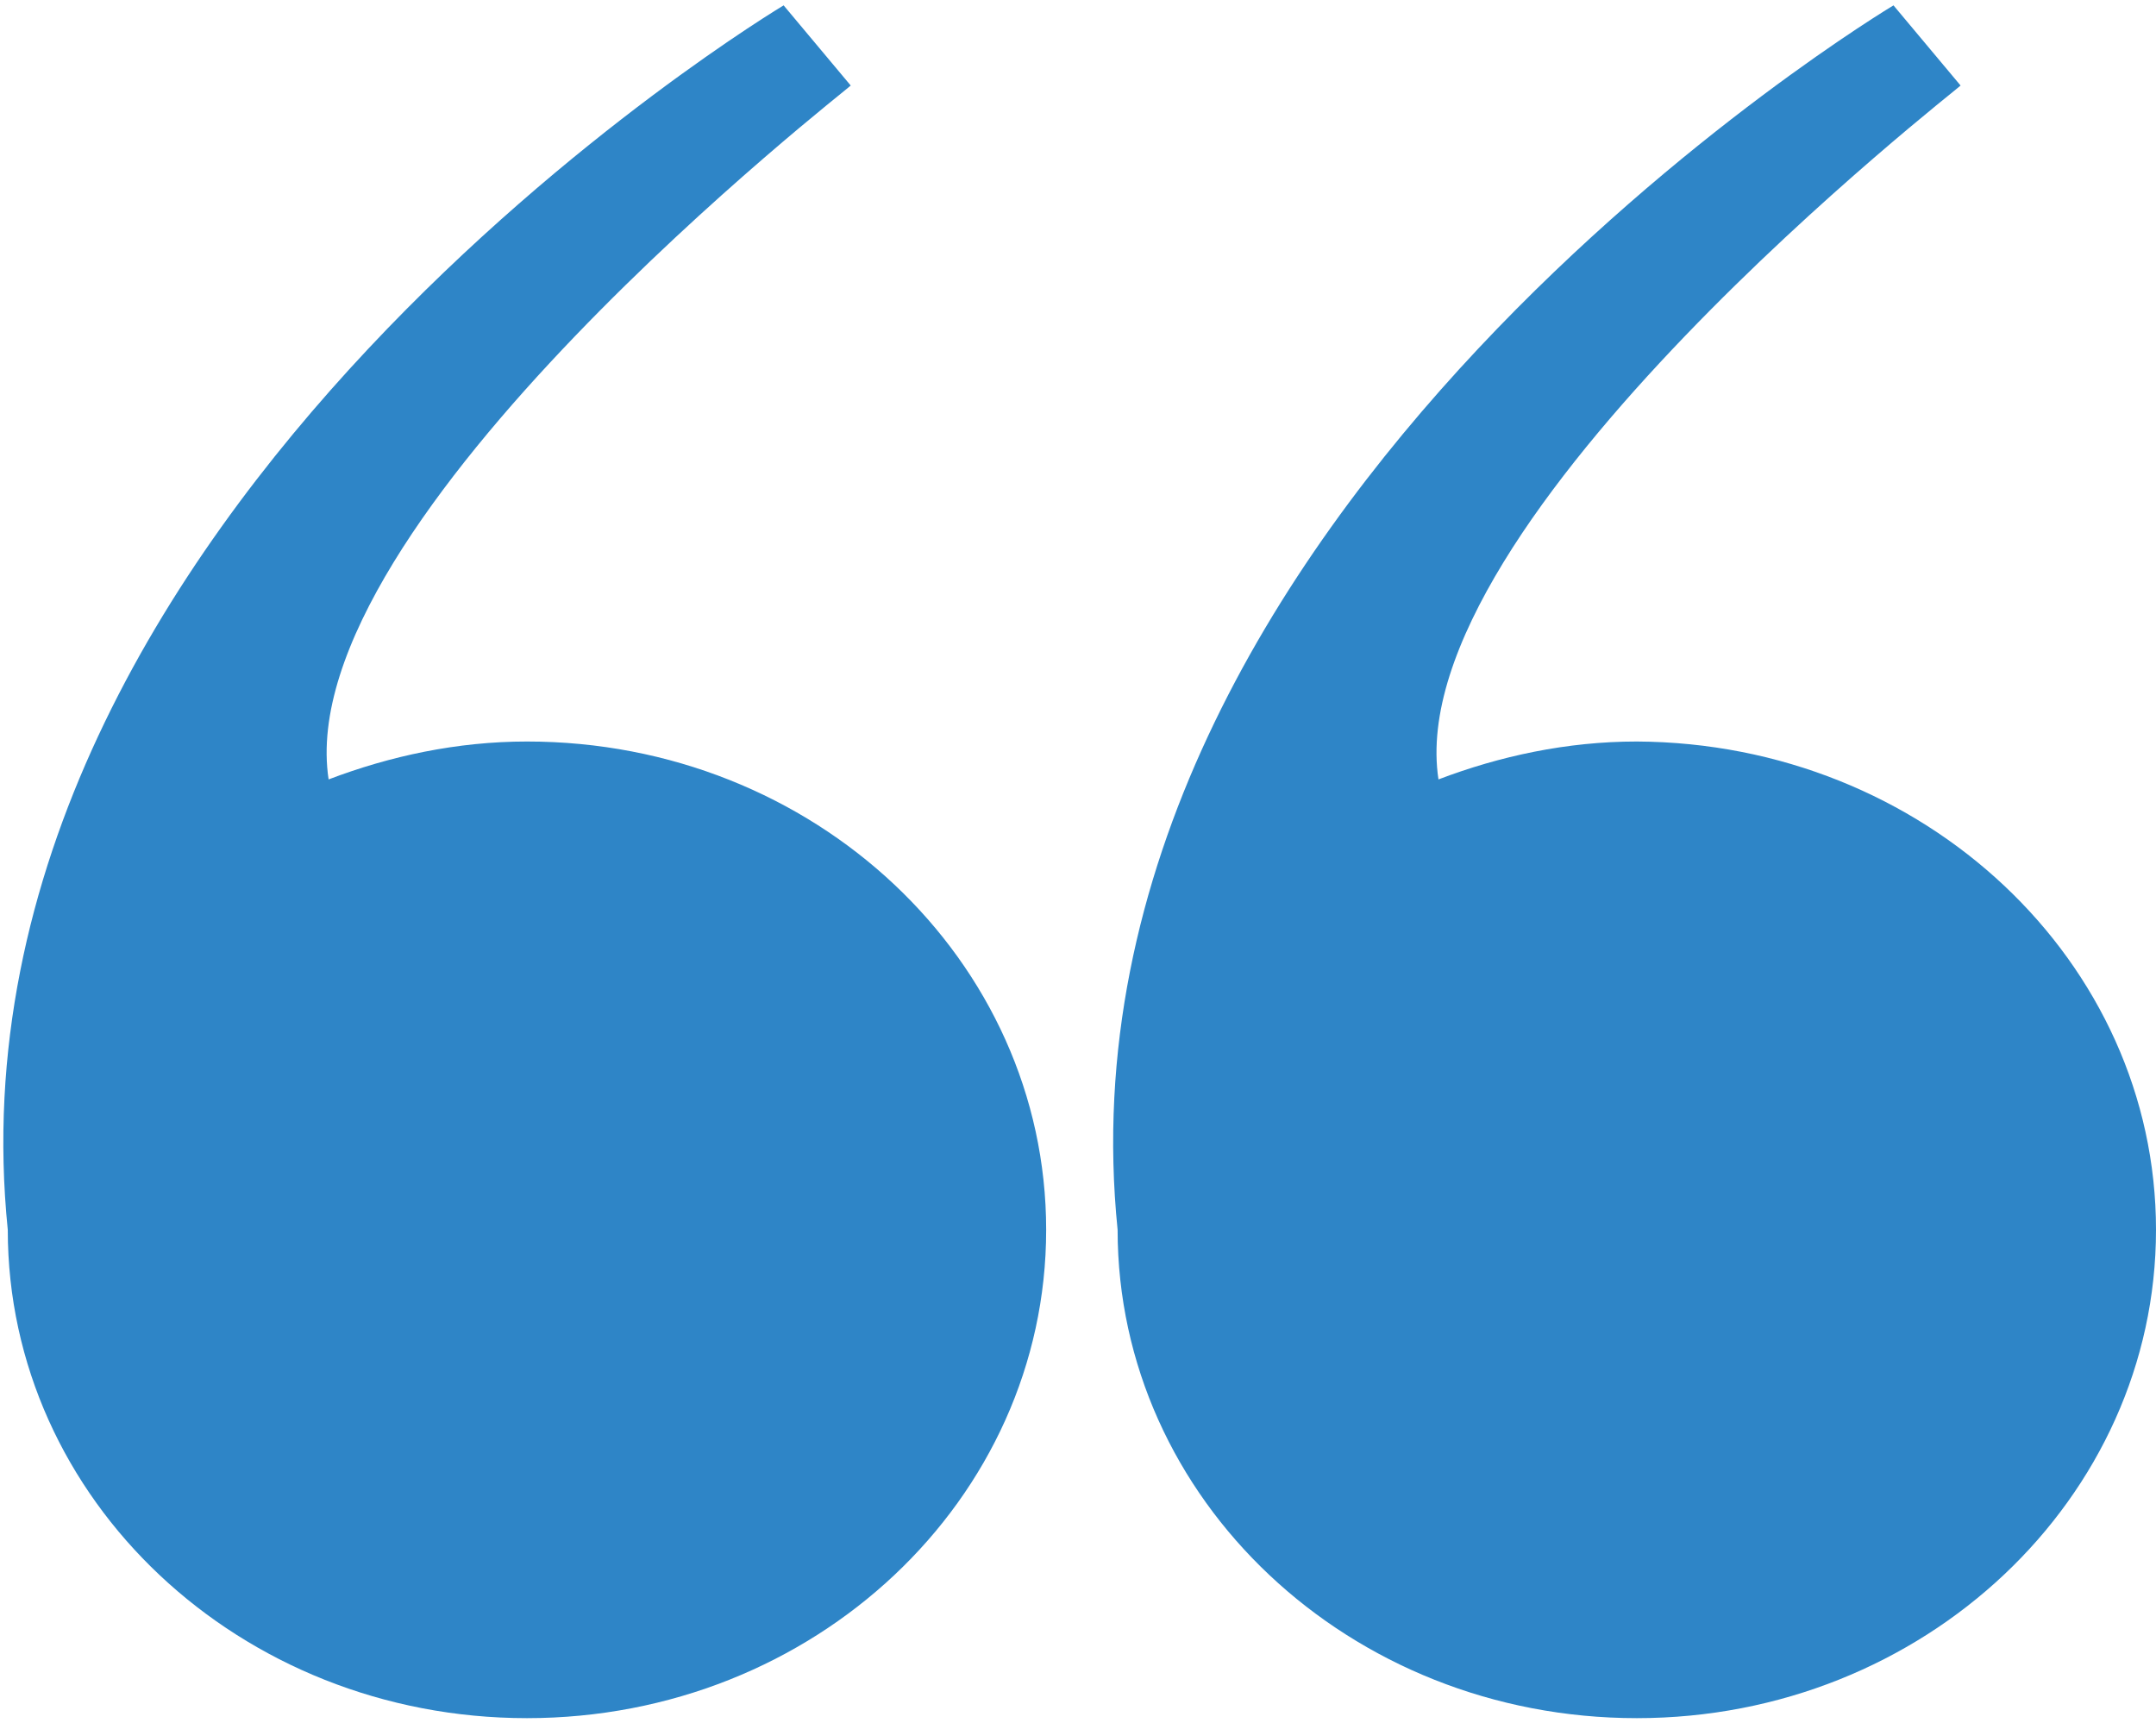
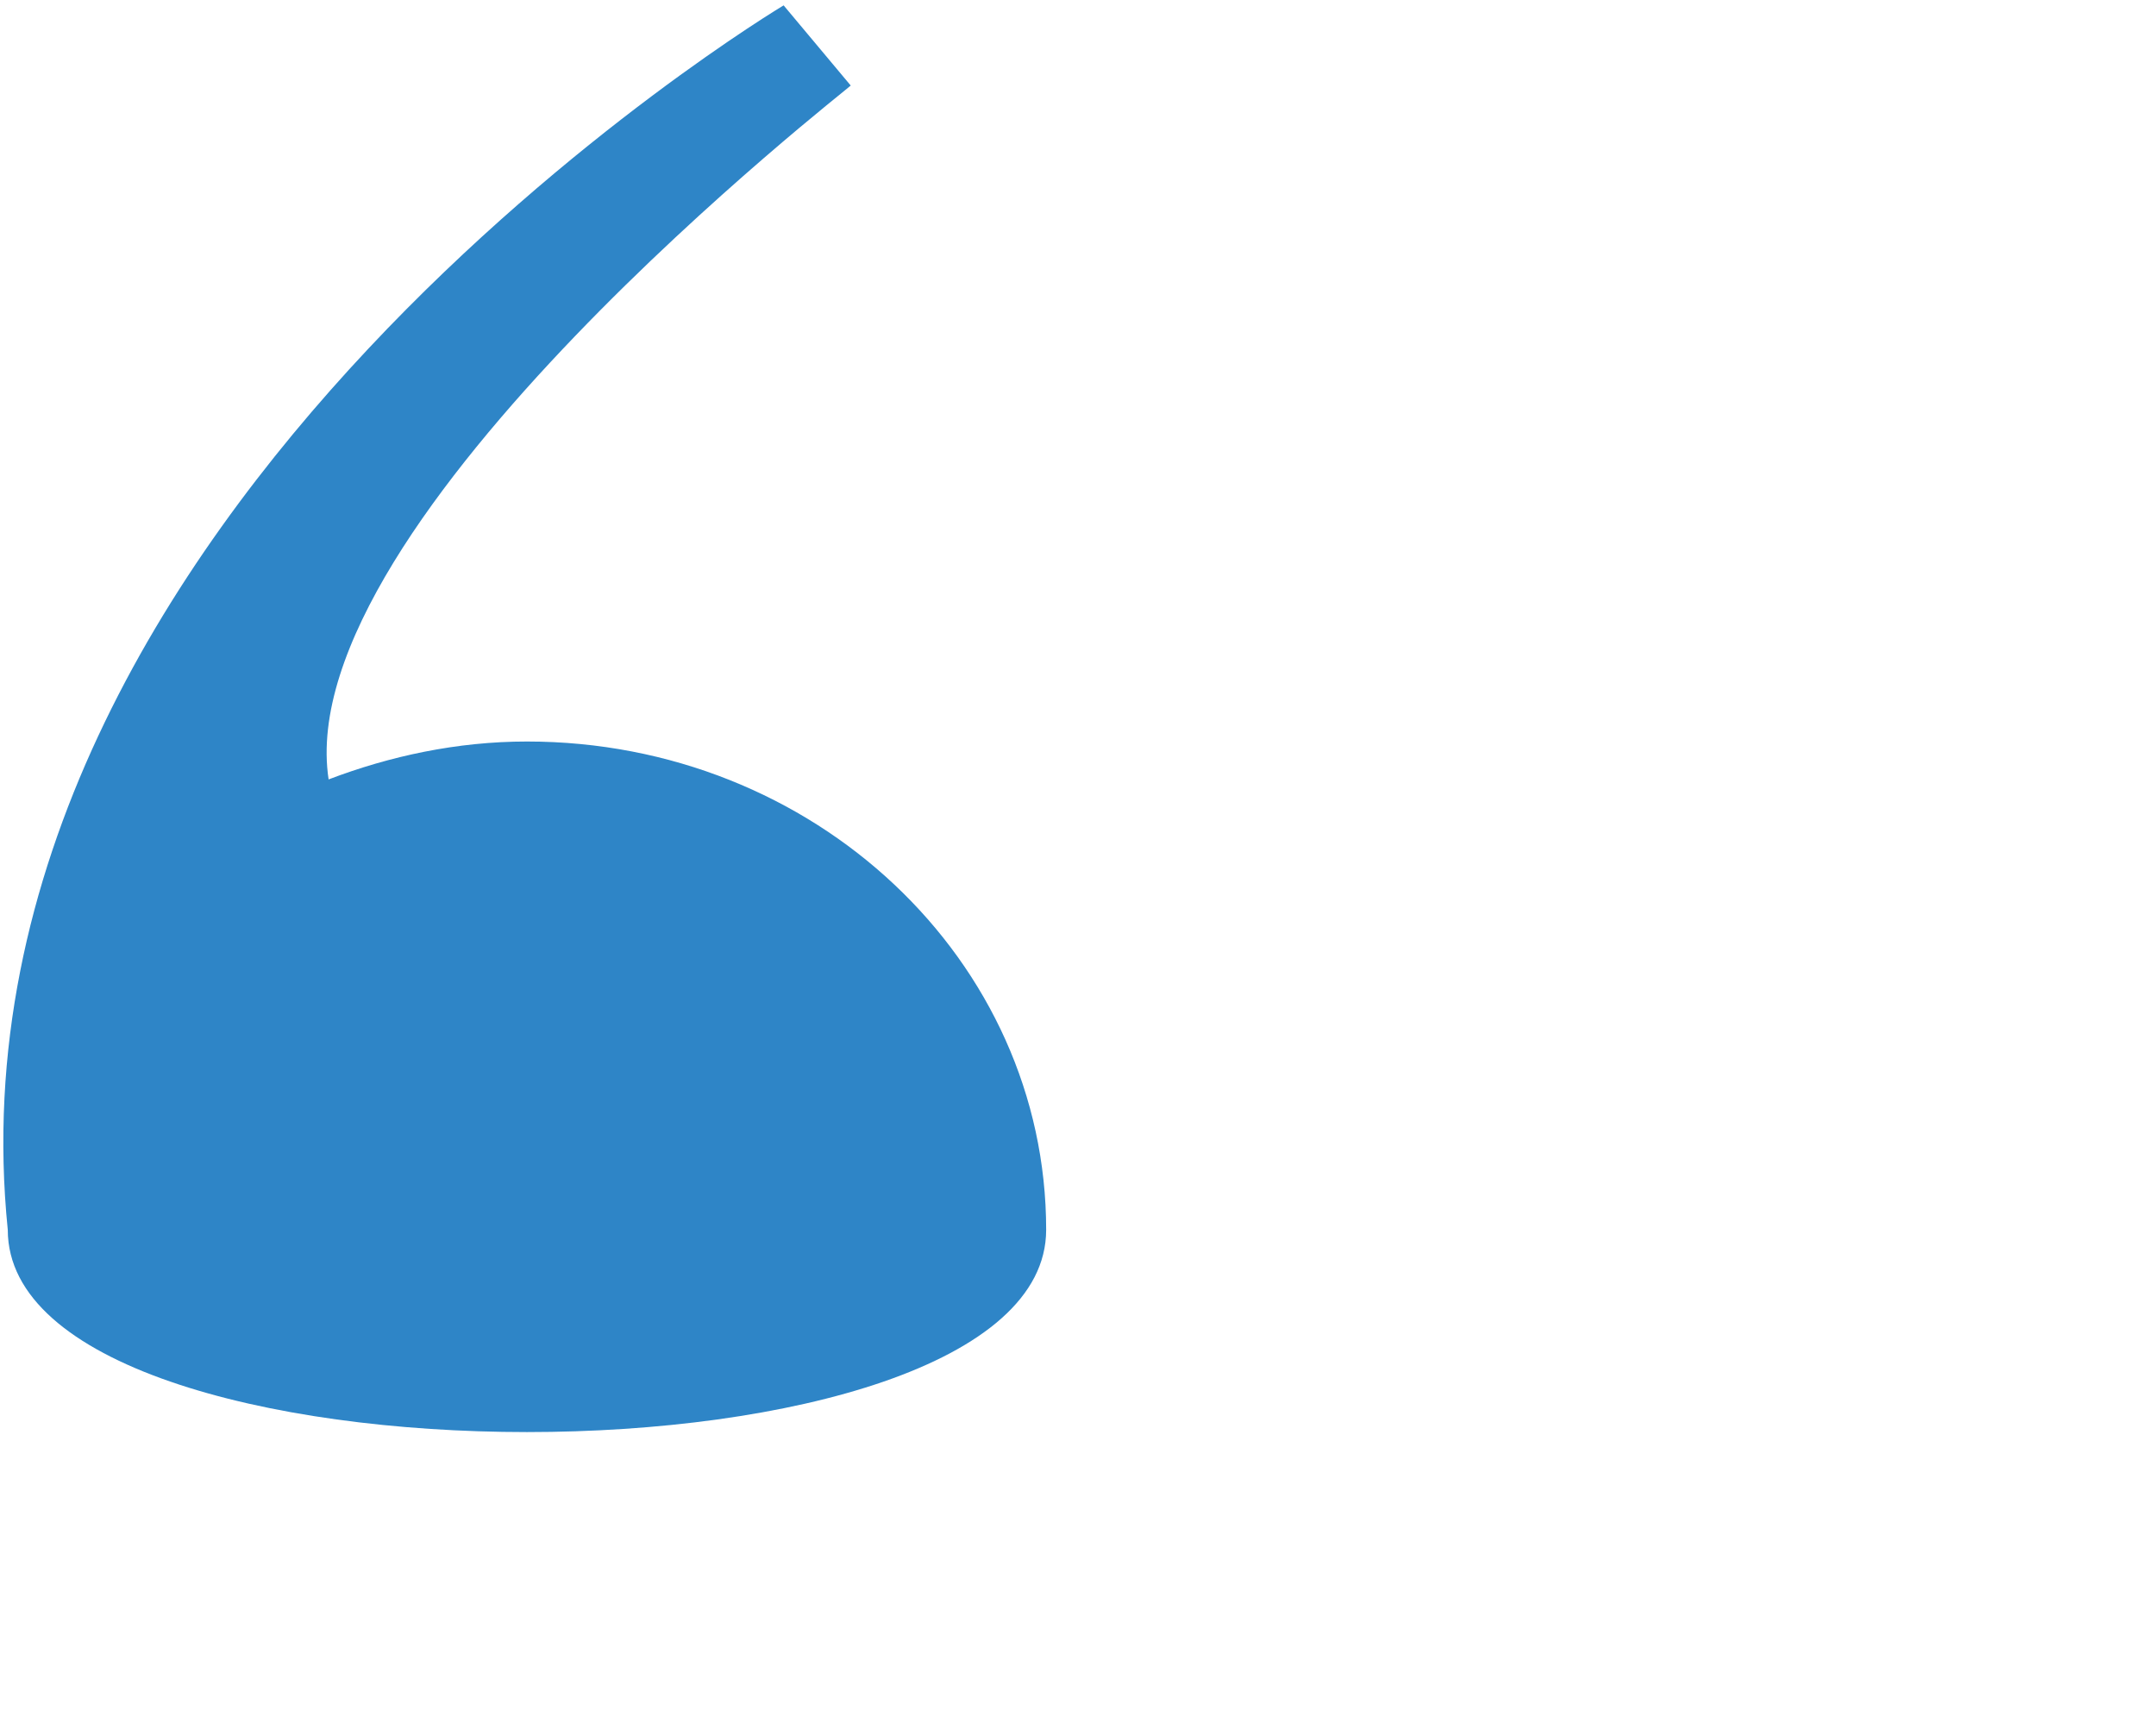
<svg xmlns="http://www.w3.org/2000/svg" id="Layer_1" viewBox="0 0 500 399.639">
  <defs>
    <style>.cls-1{clip-path:url(#clippath-1);}.cls-2{fill:#2e85c7;}.cls-3{clip-path:url(#clippath);}.cls-4{fill:none;}</style>
    <clipPath id="clippath">
      <rect class="cls-4" x="256.868" width="243.132" height="399.639" />
    </clipPath>
    <clipPath id="clippath-1">
      <rect class="cls-4" width="243.132" height="399.639" />
    </clipPath>
  </defs>
  <g class="cls-3">
-     <path class="cls-2" d="m333.598,180.761c14.203-5.409,29.758-8.789,45.995-8.789,66.632.338,120.407,51.044,120.407,113.249s-53.775,113.254-120.407,113.254-120.407-50.712-120.407-113.254C242.273,118.894,439.12,1.245,439.12,1.245l15.561,18.592c0,.338-130.215,101.085-121.083,160.924Z" />
-   </g>
+     </g>
  <g class="cls-1">
-     <path class="cls-2" d="m76.209,180.761c14.203-5.409,29.764-8.789,46-8.789,66.626,0,120.407,50.706,120.407,113.249s-53.781,113.254-120.407,113.254S1.803,347.764,1.803,285.221C-15.11,118.894,181.732,1.245,181.732,1.245l15.561,18.592c0,.338-130.215,101.085-121.083,160.924Z" />
+     <path class="cls-2" d="m76.209,180.761c14.203-5.409,29.764-8.789,46-8.789,66.626,0,120.407,50.706,120.407,113.249S1.803,347.764,1.803,285.221C-15.11,118.894,181.732,1.245,181.732,1.245l15.561,18.592c0,.338-130.215,101.085-121.083,160.924Z" />
  </g>
</svg>